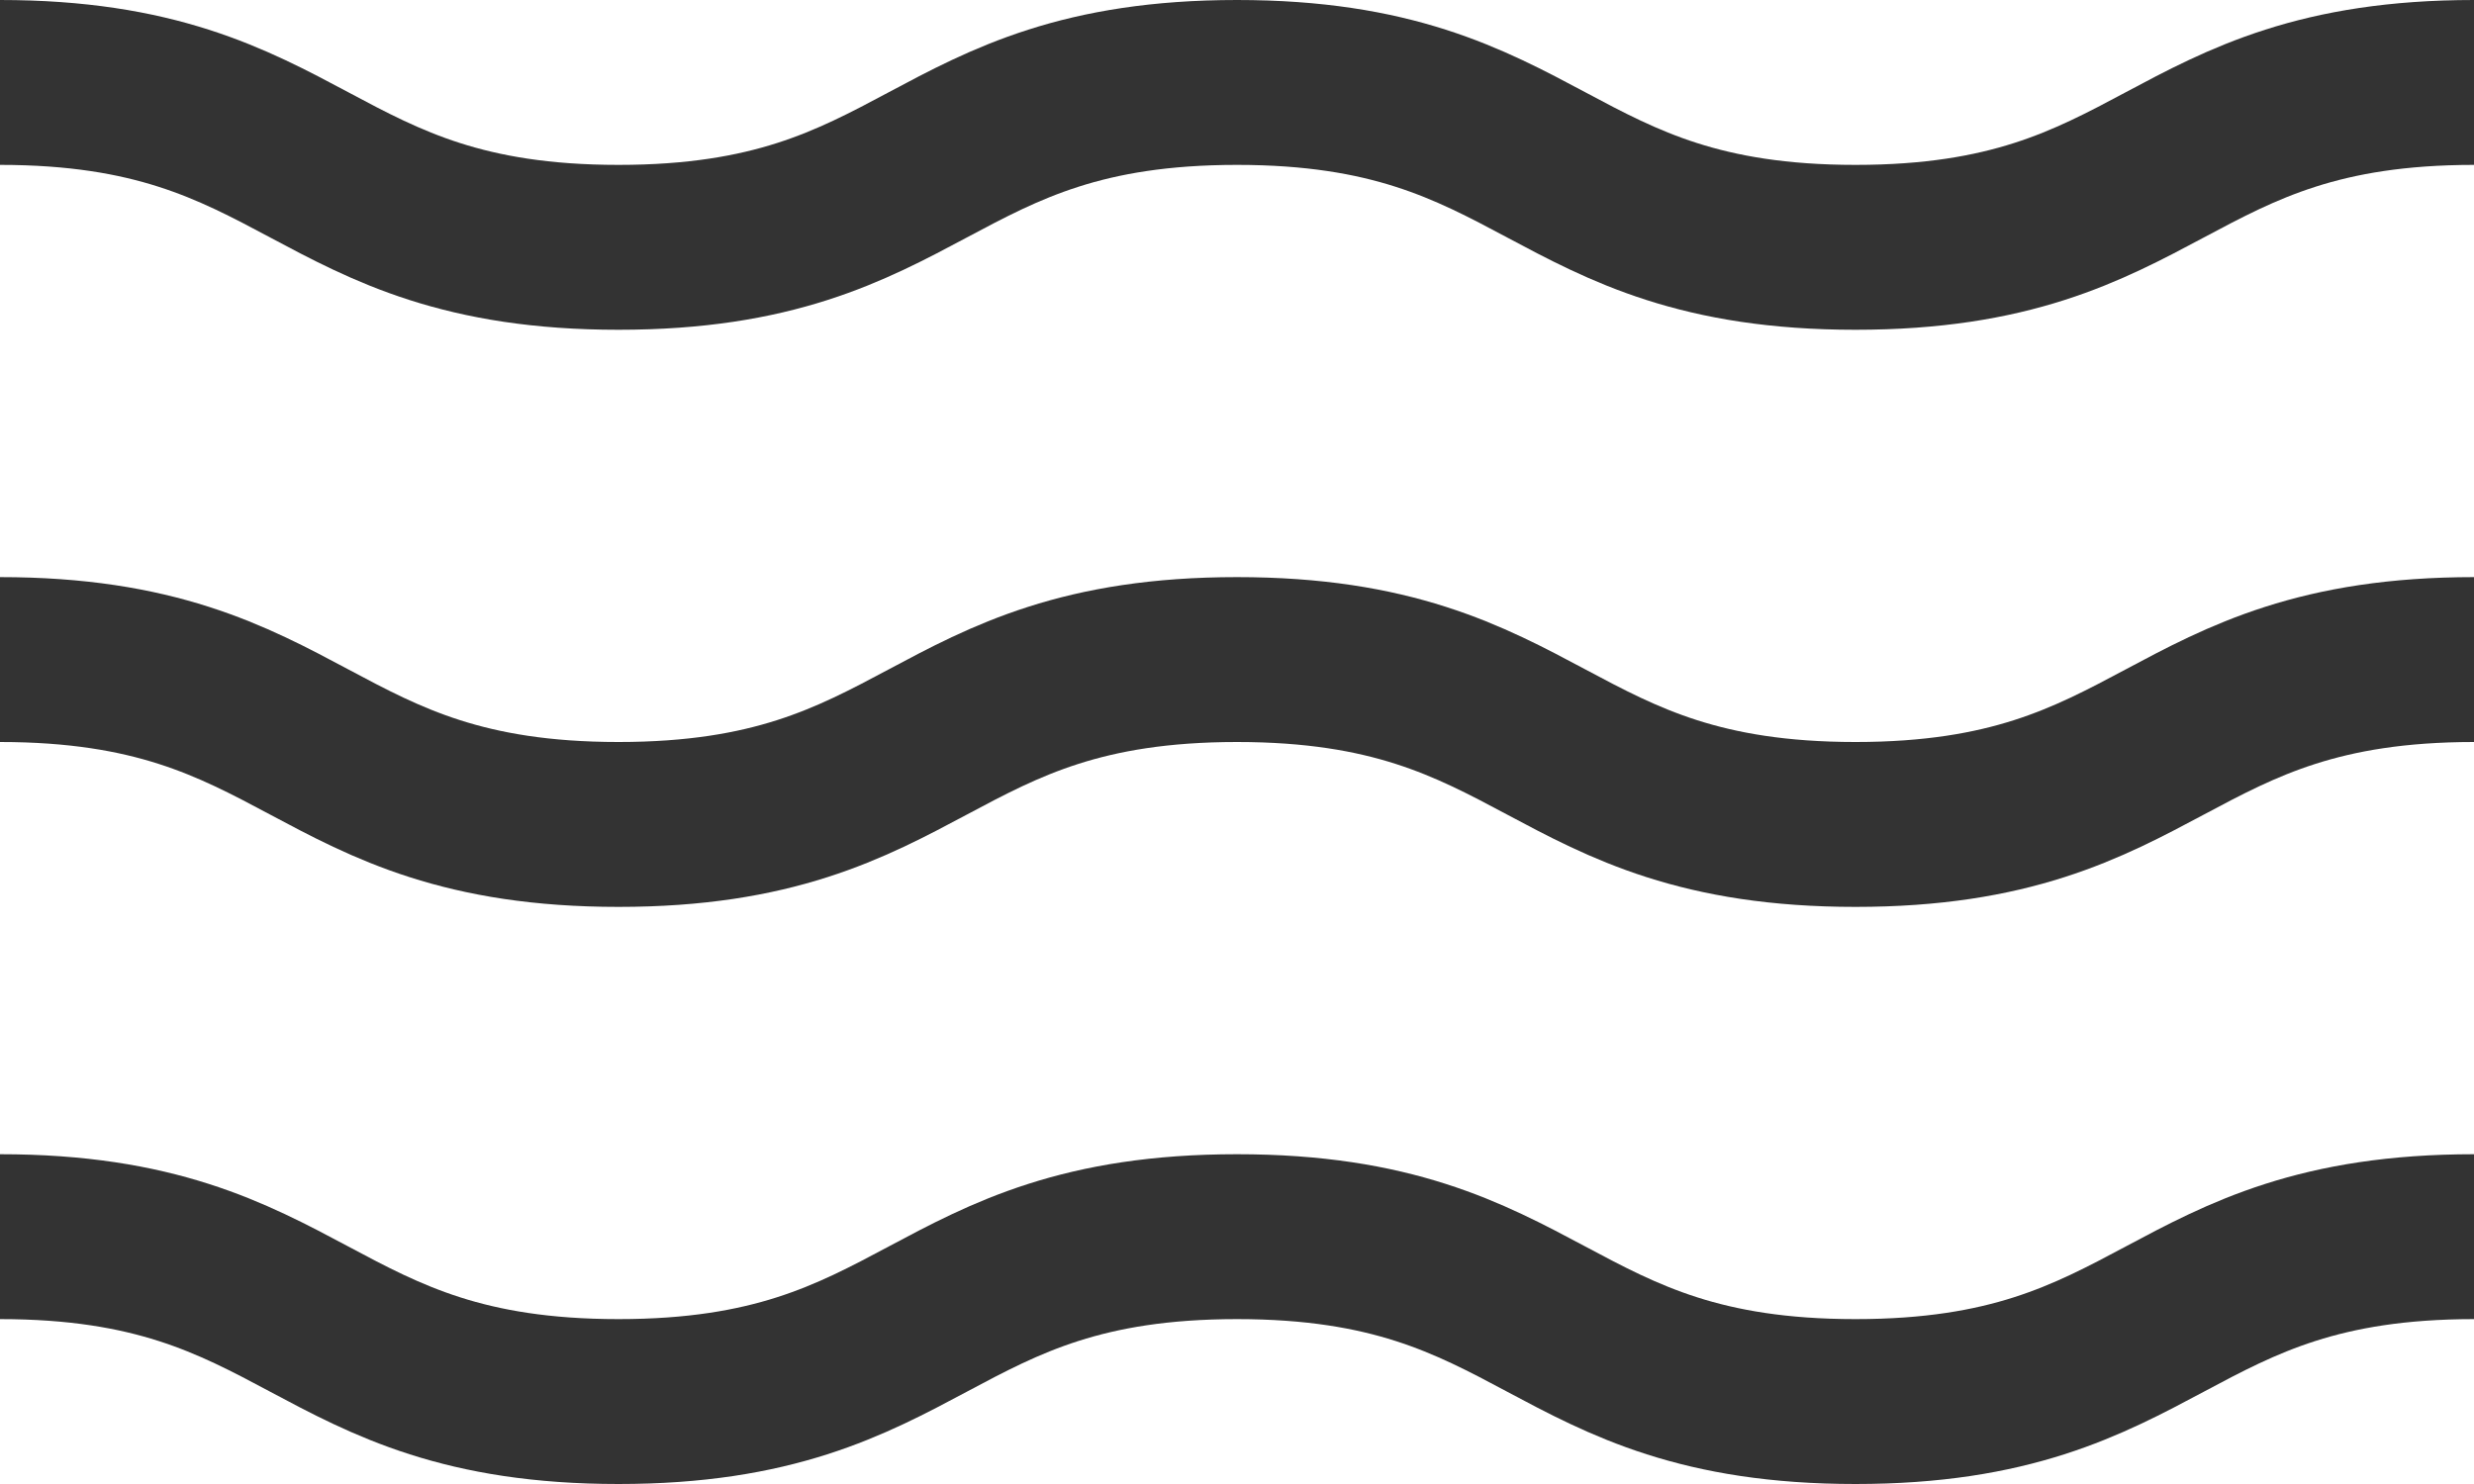
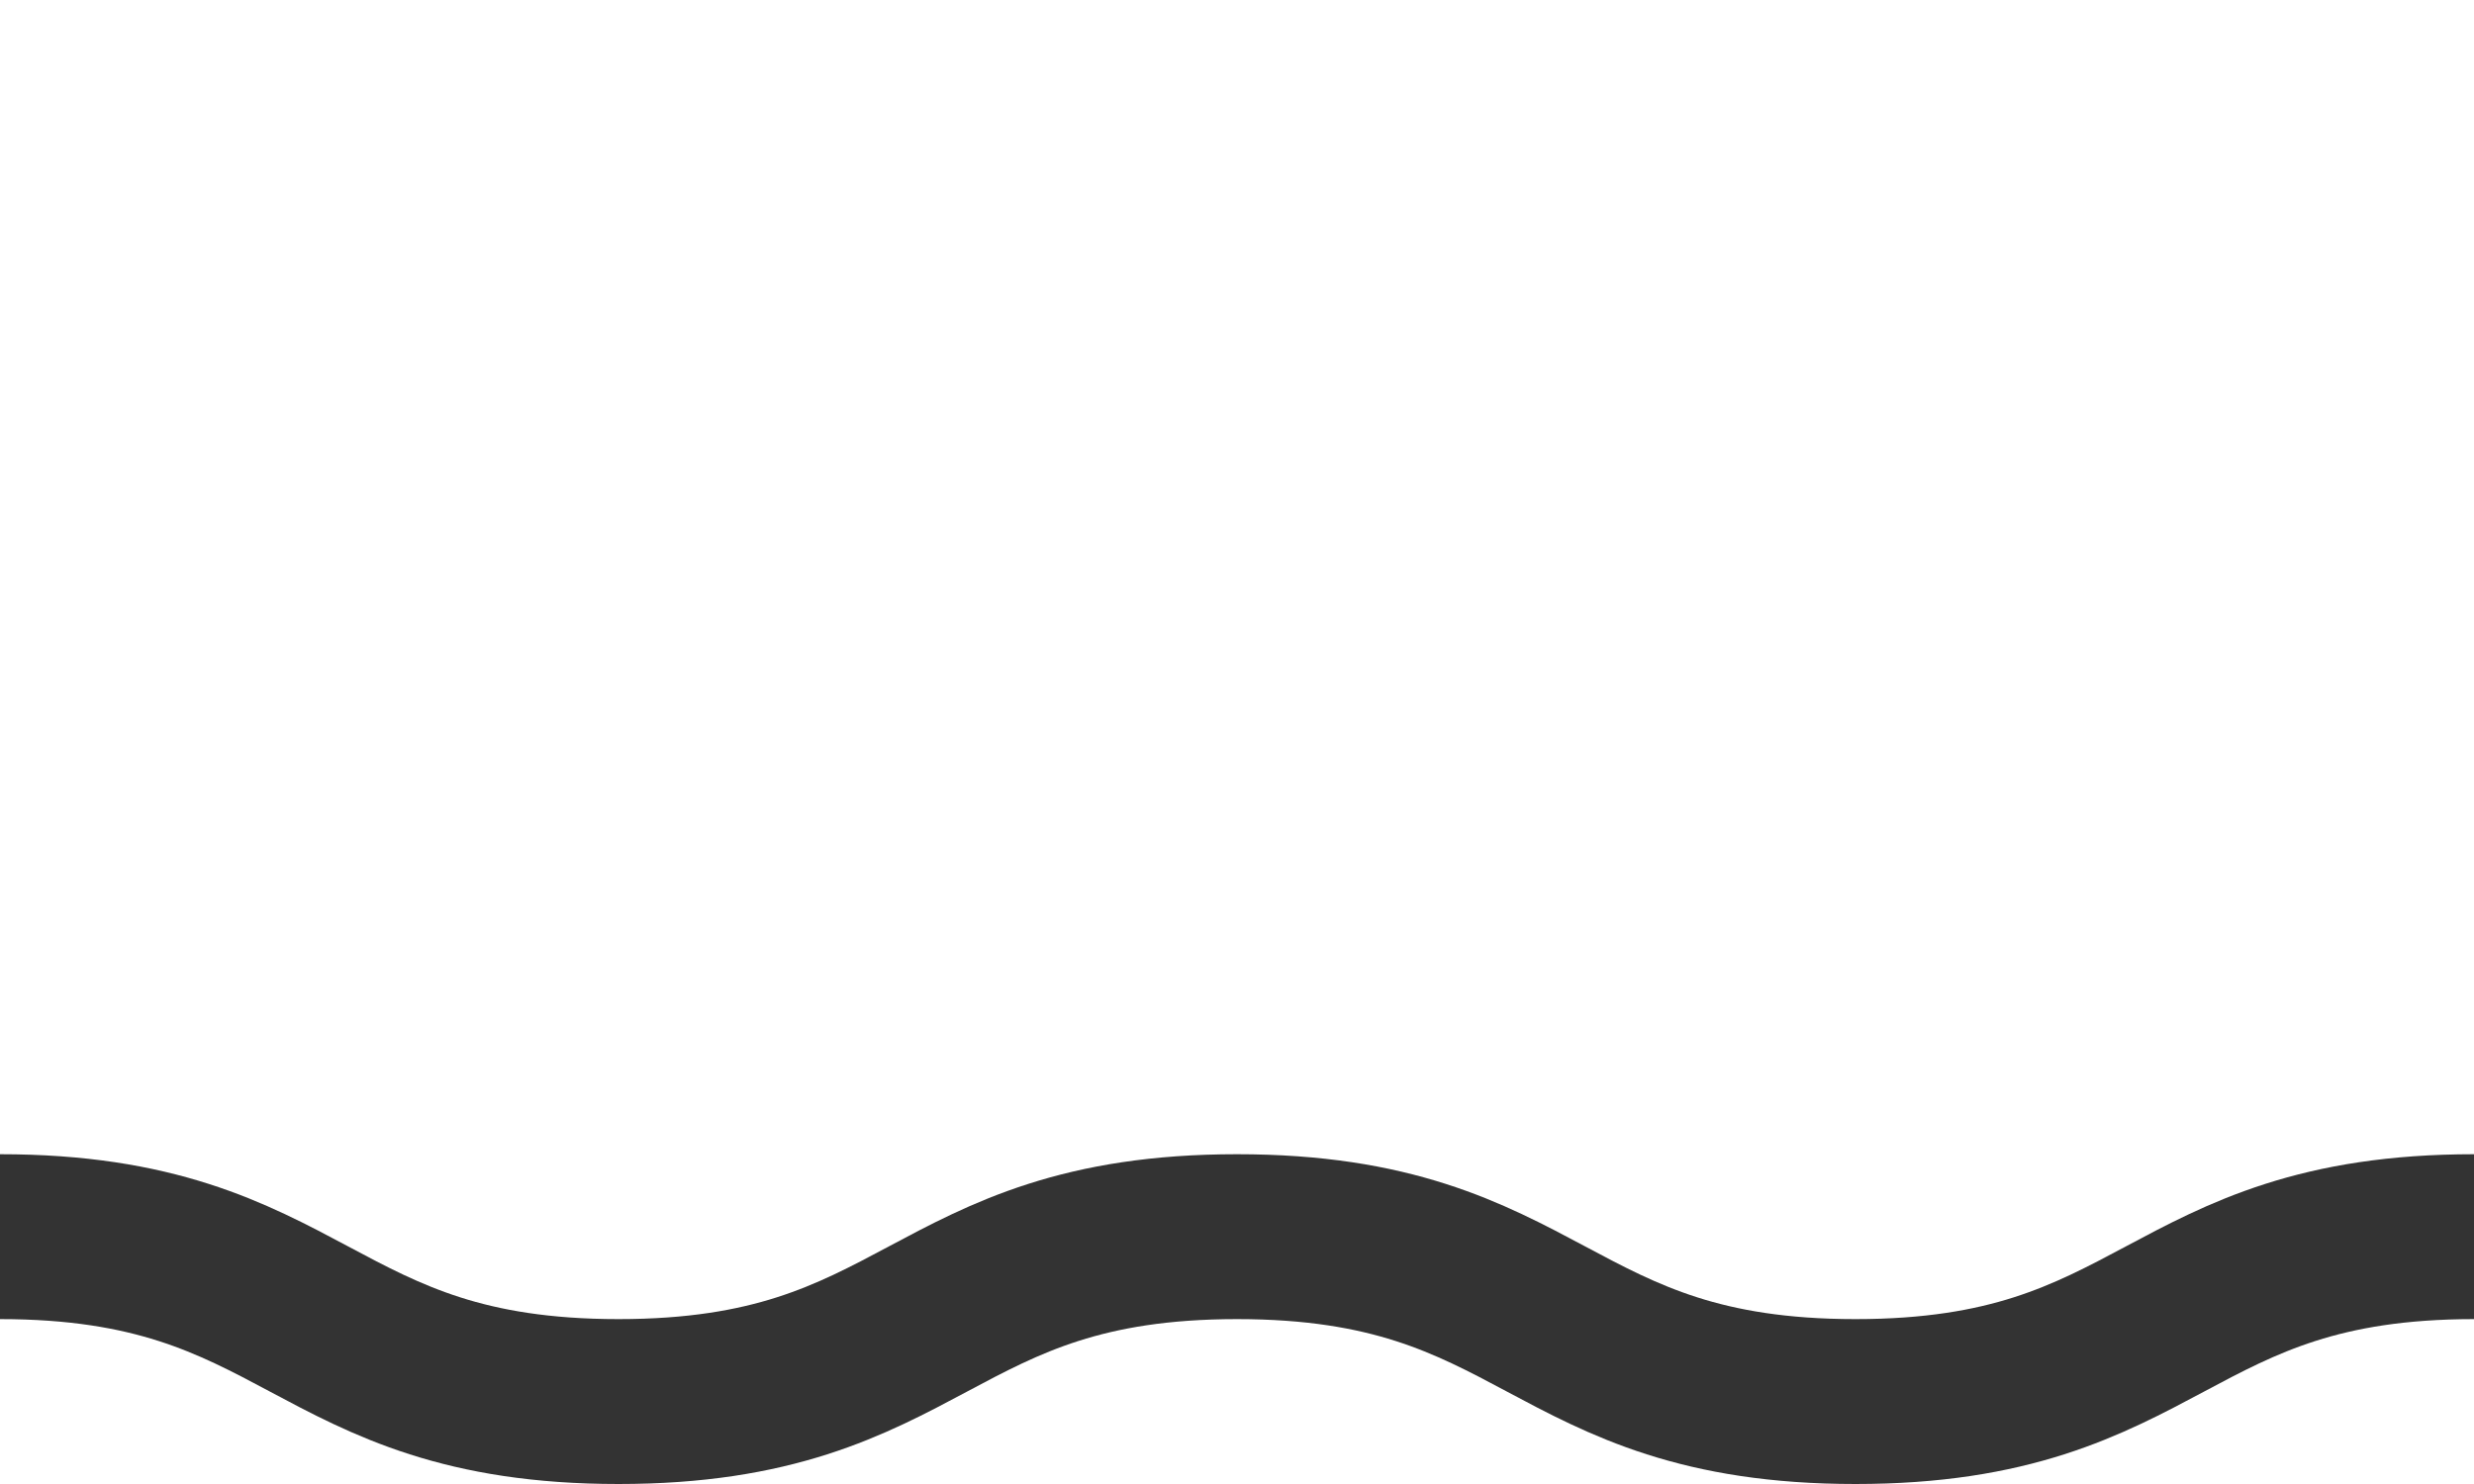
<svg xmlns="http://www.w3.org/2000/svg" viewBox="0 0 30 18">
  <g fill="none" stroke="#333" stroke-miterlimit="10" stroke-width="2">
-     <path d="m0 8c3.75 0 3.75 2 7.5 2s3.75-2 7.5-2 3.75 2 7.5 2 3.75-2 7.5-2" />
-     <path d="m0 1c3.75 0 3.75 2 7.5 2s3.75-2 7.5-2 3.75 2 7.5 2 3.75-2 7.5-2" />
    <path d="m0 15c3.75 0 3.75 2 7.5 2s3.75-2 7.5-2 3.75 2 7.5 2 3.75-2 7.5-2" />
  </g>
</svg>